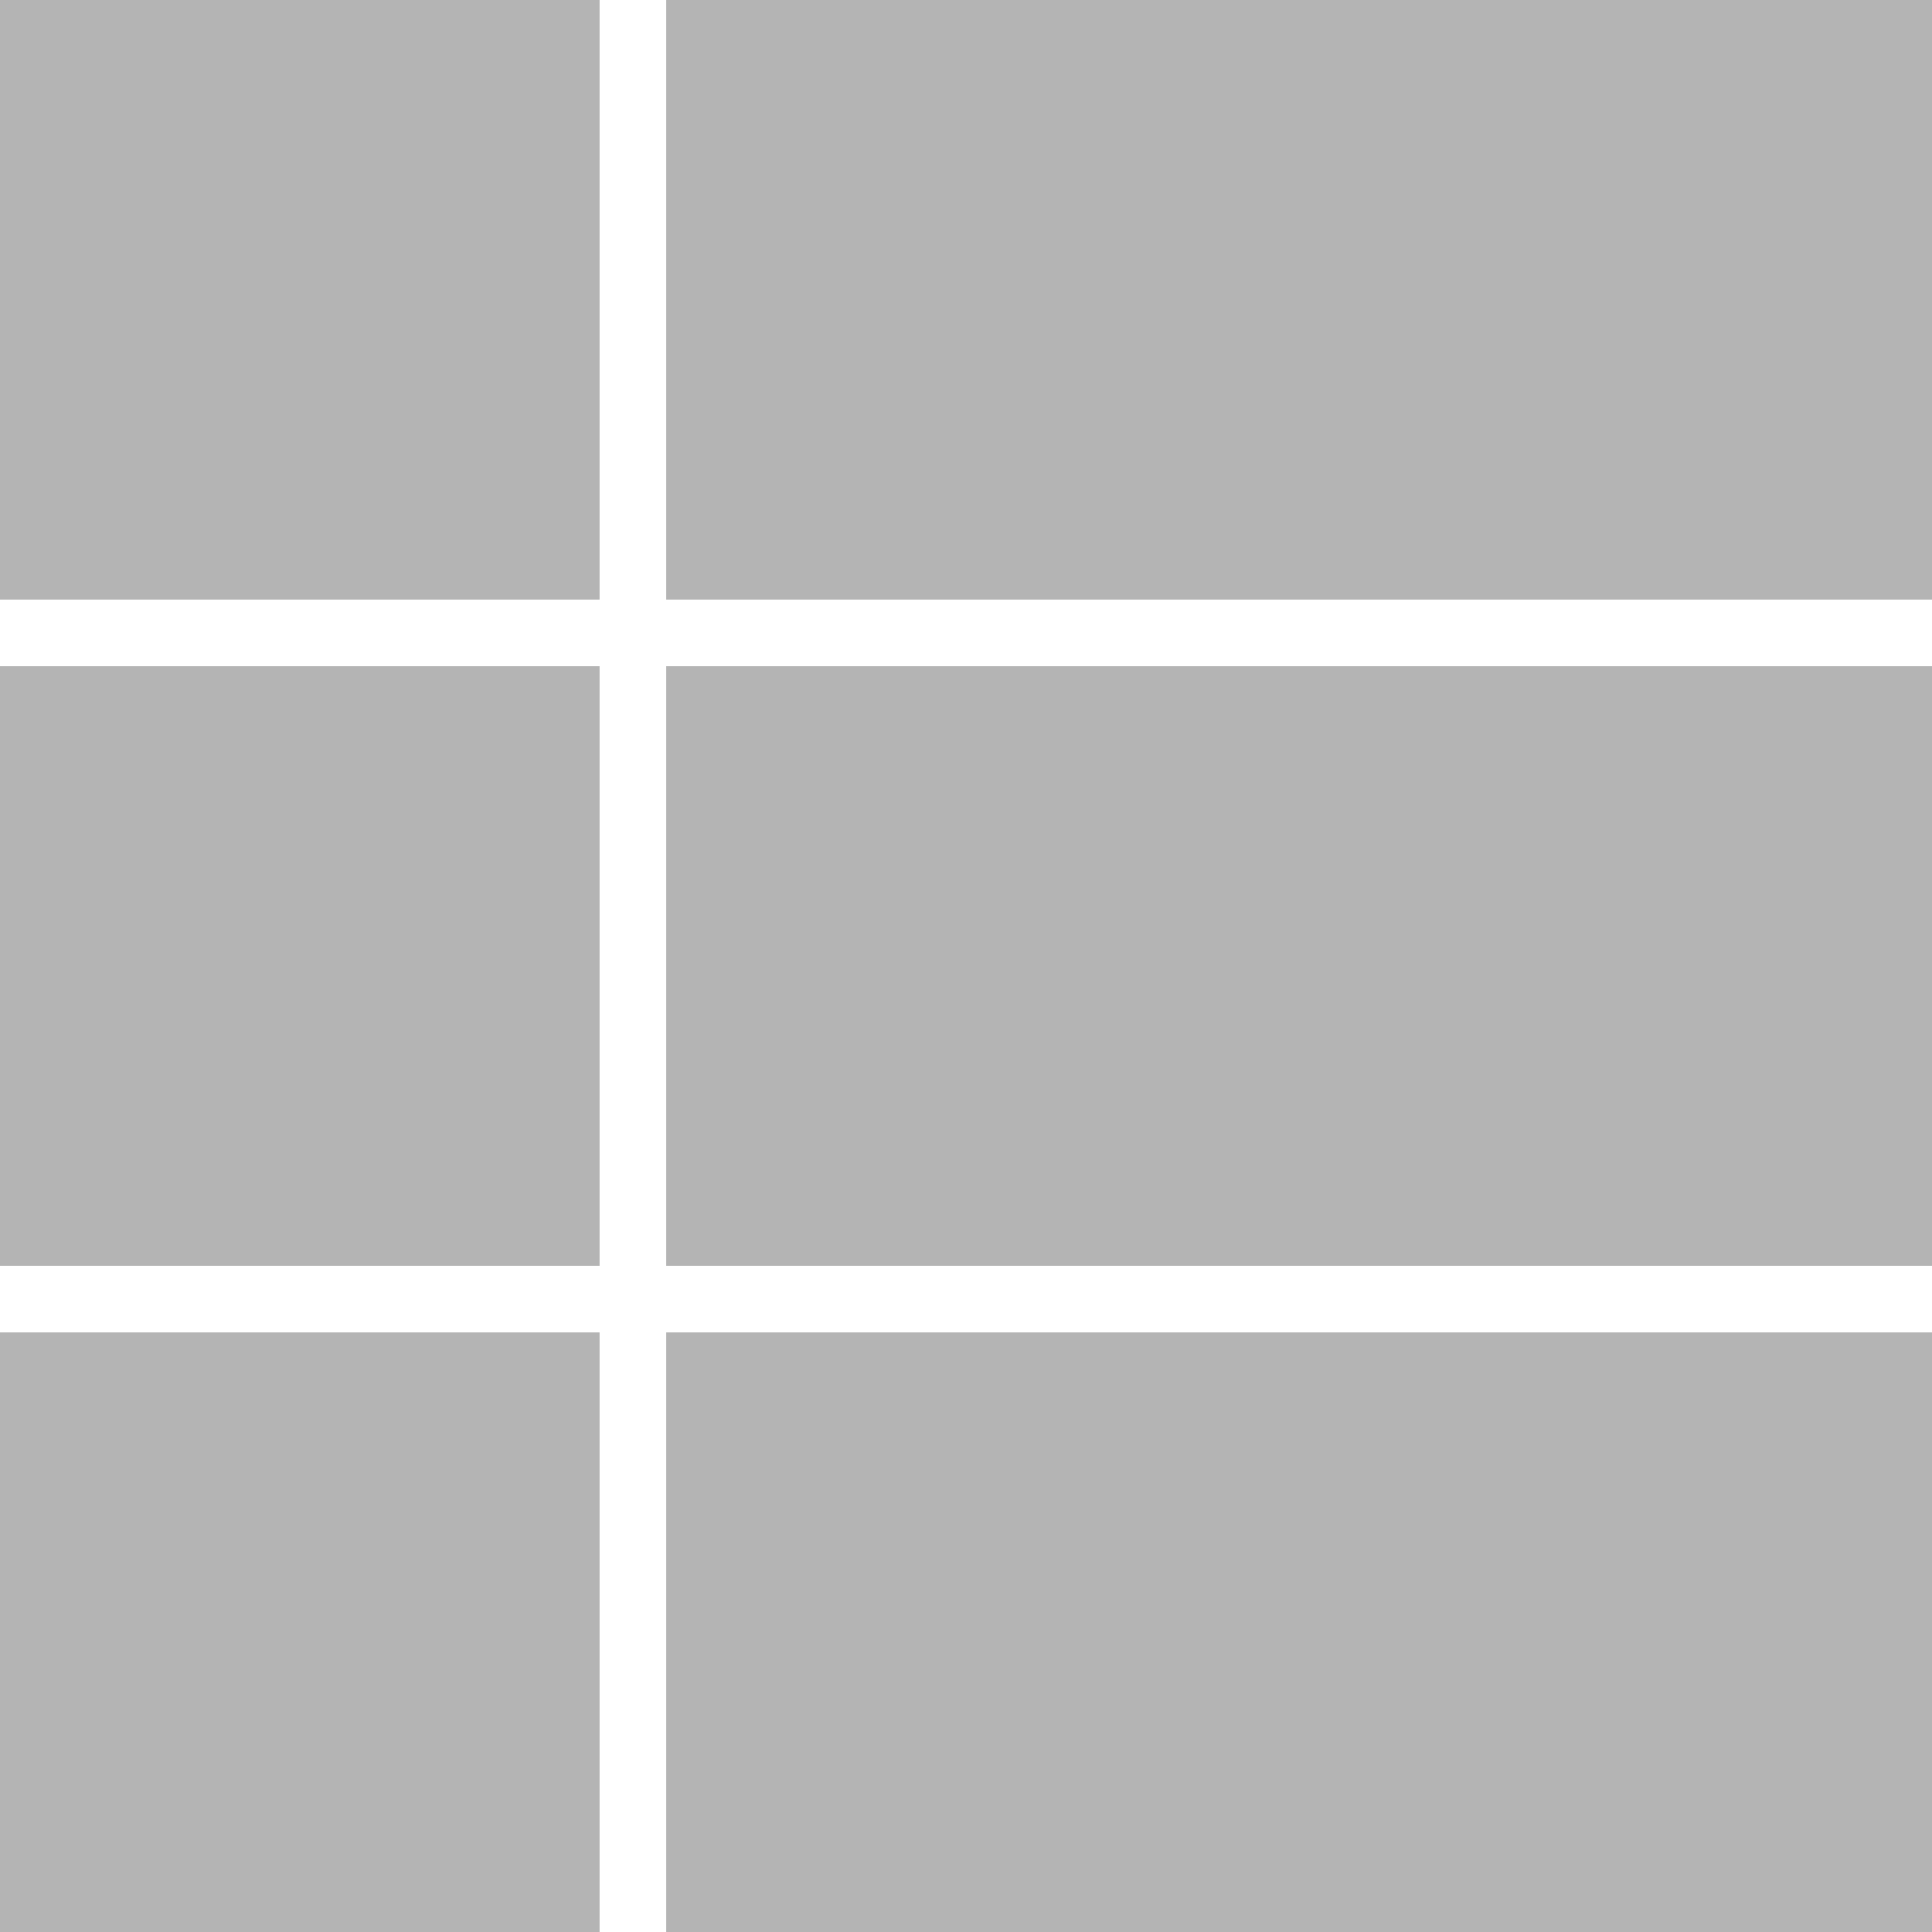
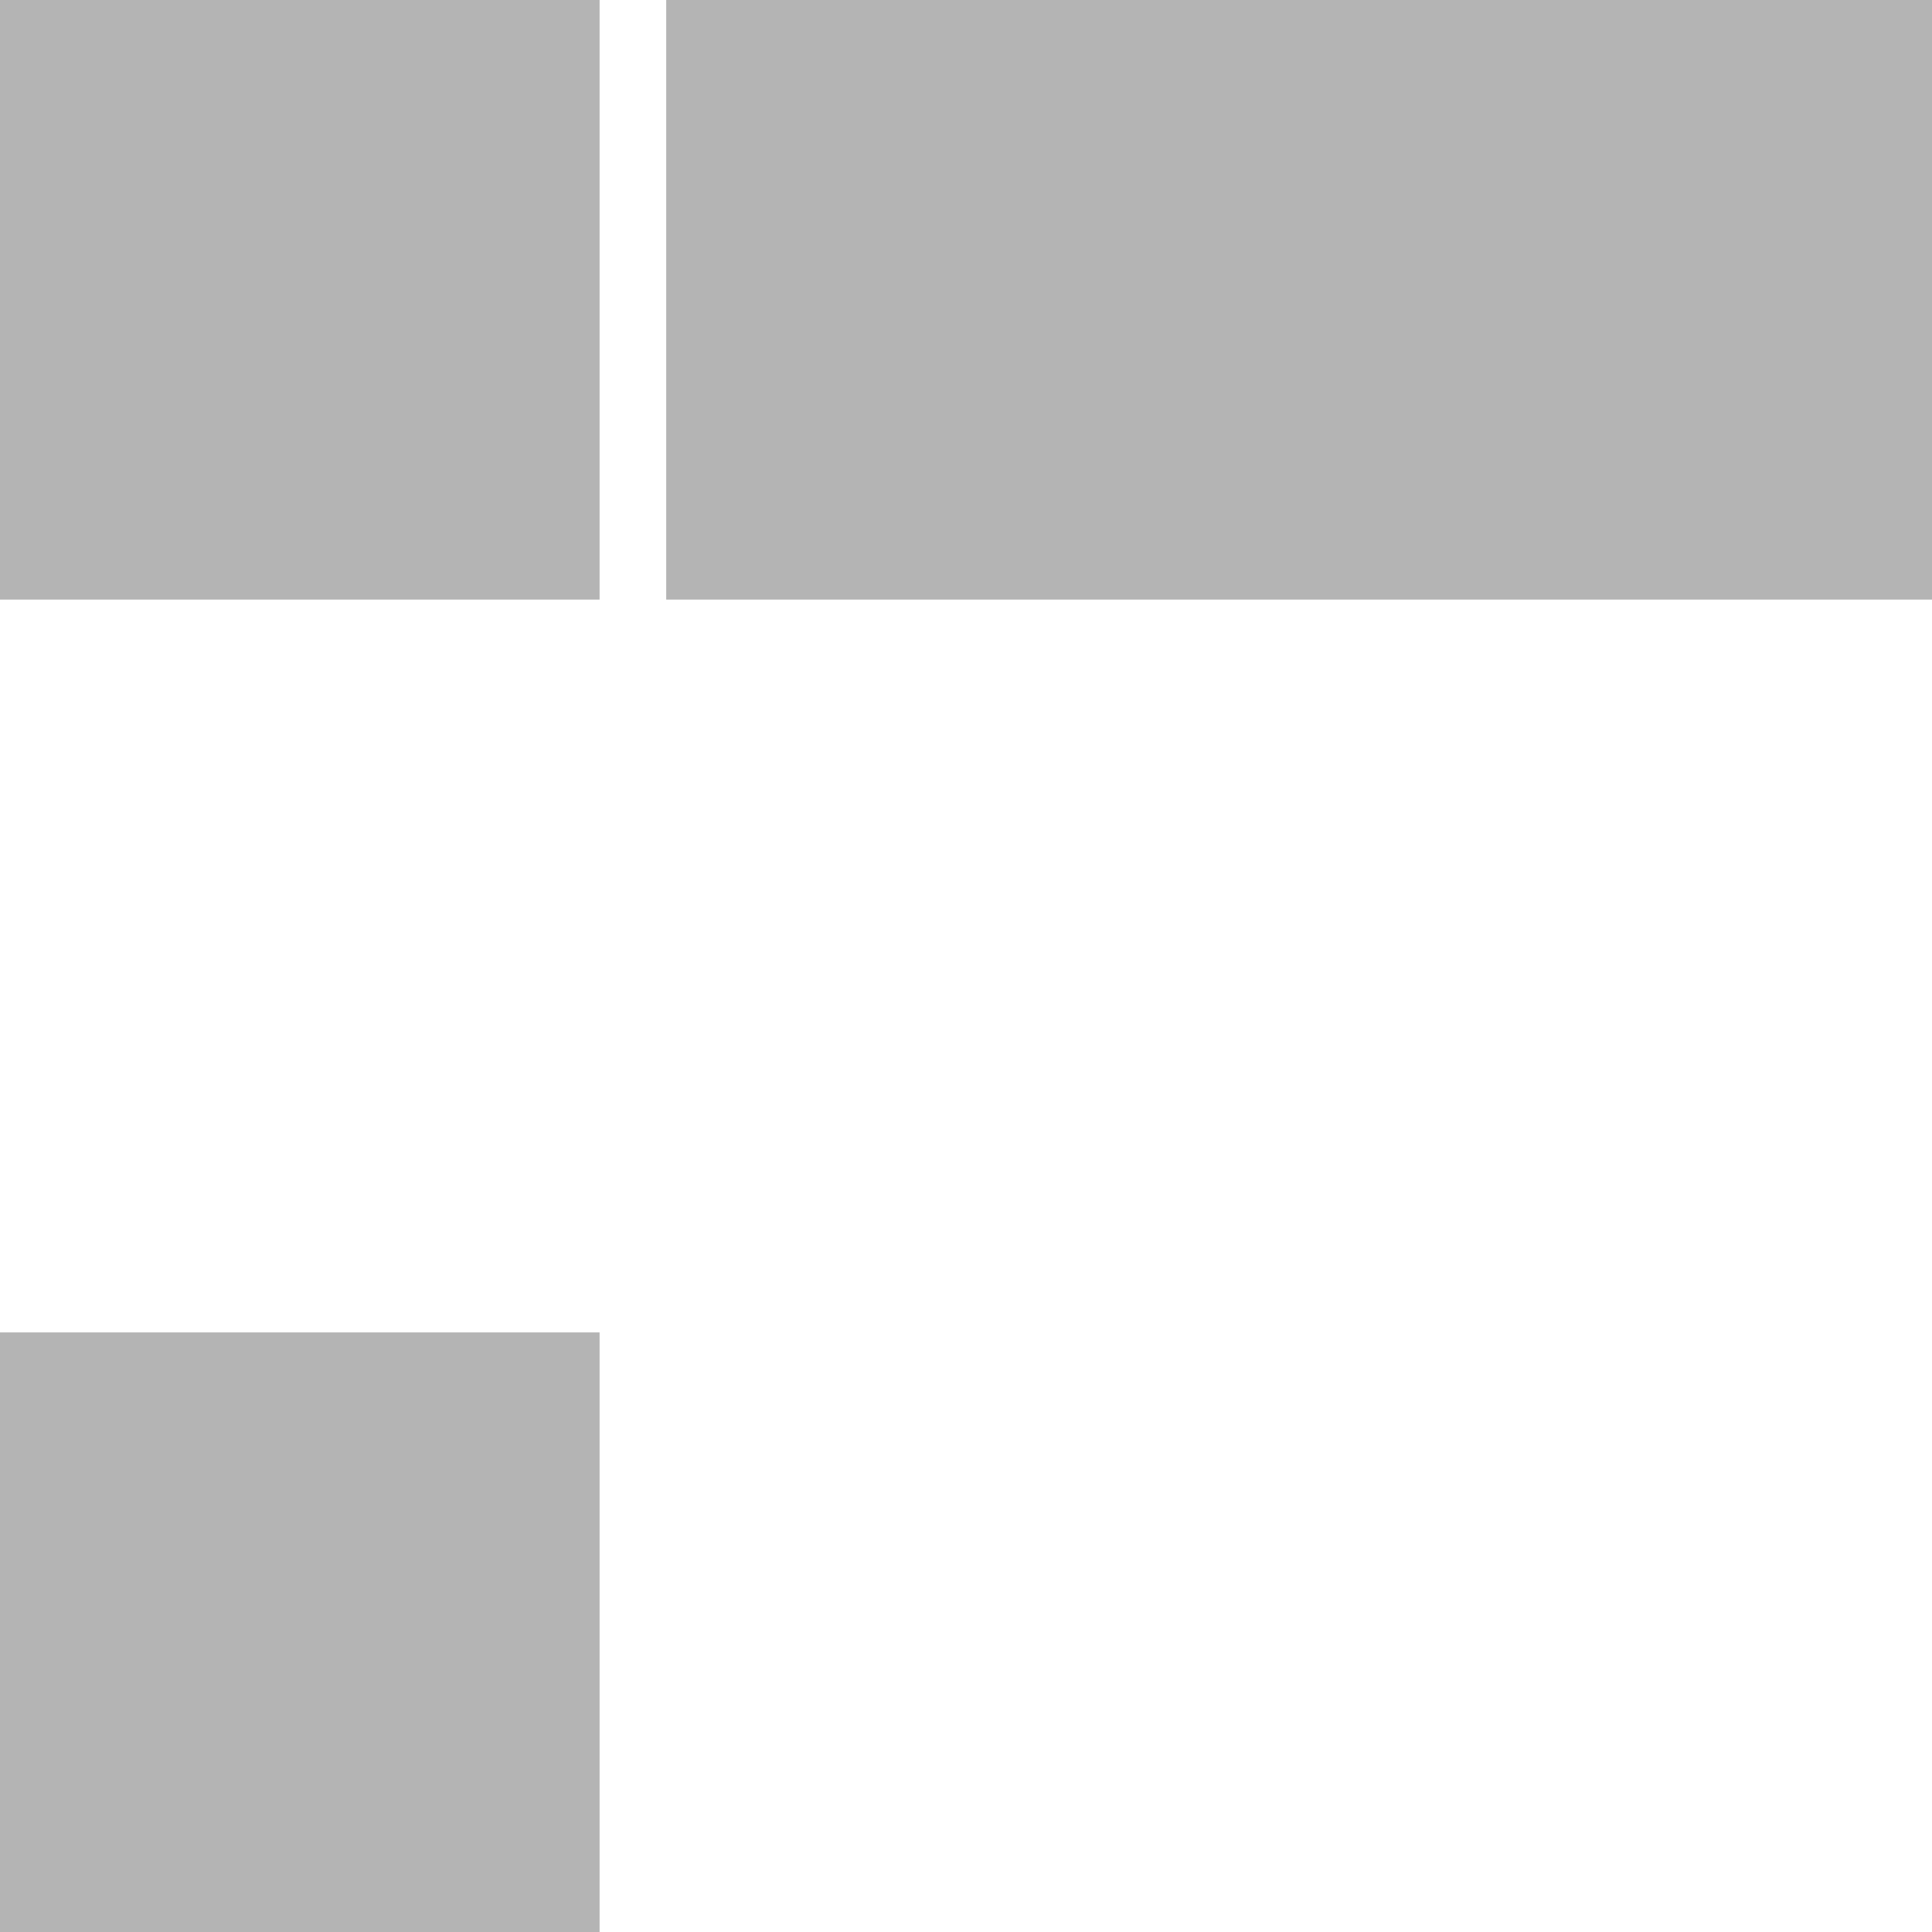
<svg xmlns="http://www.w3.org/2000/svg" width="29" height="29" viewBox="0 0 29 29">
  <g id="list-icon" transform="translate(-1749 -331)">
    <rect id="Rectangle_529" data-name="Rectangle 529" width="9" height="9" transform="translate(1749 331)" fill="#b4b4b4" />
    <rect id="Rectangle_531" data-name="Rectangle 531" width="19" height="9" transform="translate(1759 331)" fill="#b4b4b4" />
-     <rect id="Rectangle_532" data-name="Rectangle 532" width="9" height="9" transform="translate(1749 341)" fill="#b4b4b4" />
-     <rect id="Rectangle_534" data-name="Rectangle 534" width="19" height="9" transform="translate(1759 341)" fill="#b4b4b4" />
    <rect id="Rectangle_535" data-name="Rectangle 535" width="9" height="9" transform="translate(1749 351)" fill="#b4b4b4" />
-     <rect id="Rectangle_537" data-name="Rectangle 537" width="19" height="9" transform="translate(1759 351)" fill="#b4b4b4" />
  </g>
</svg>